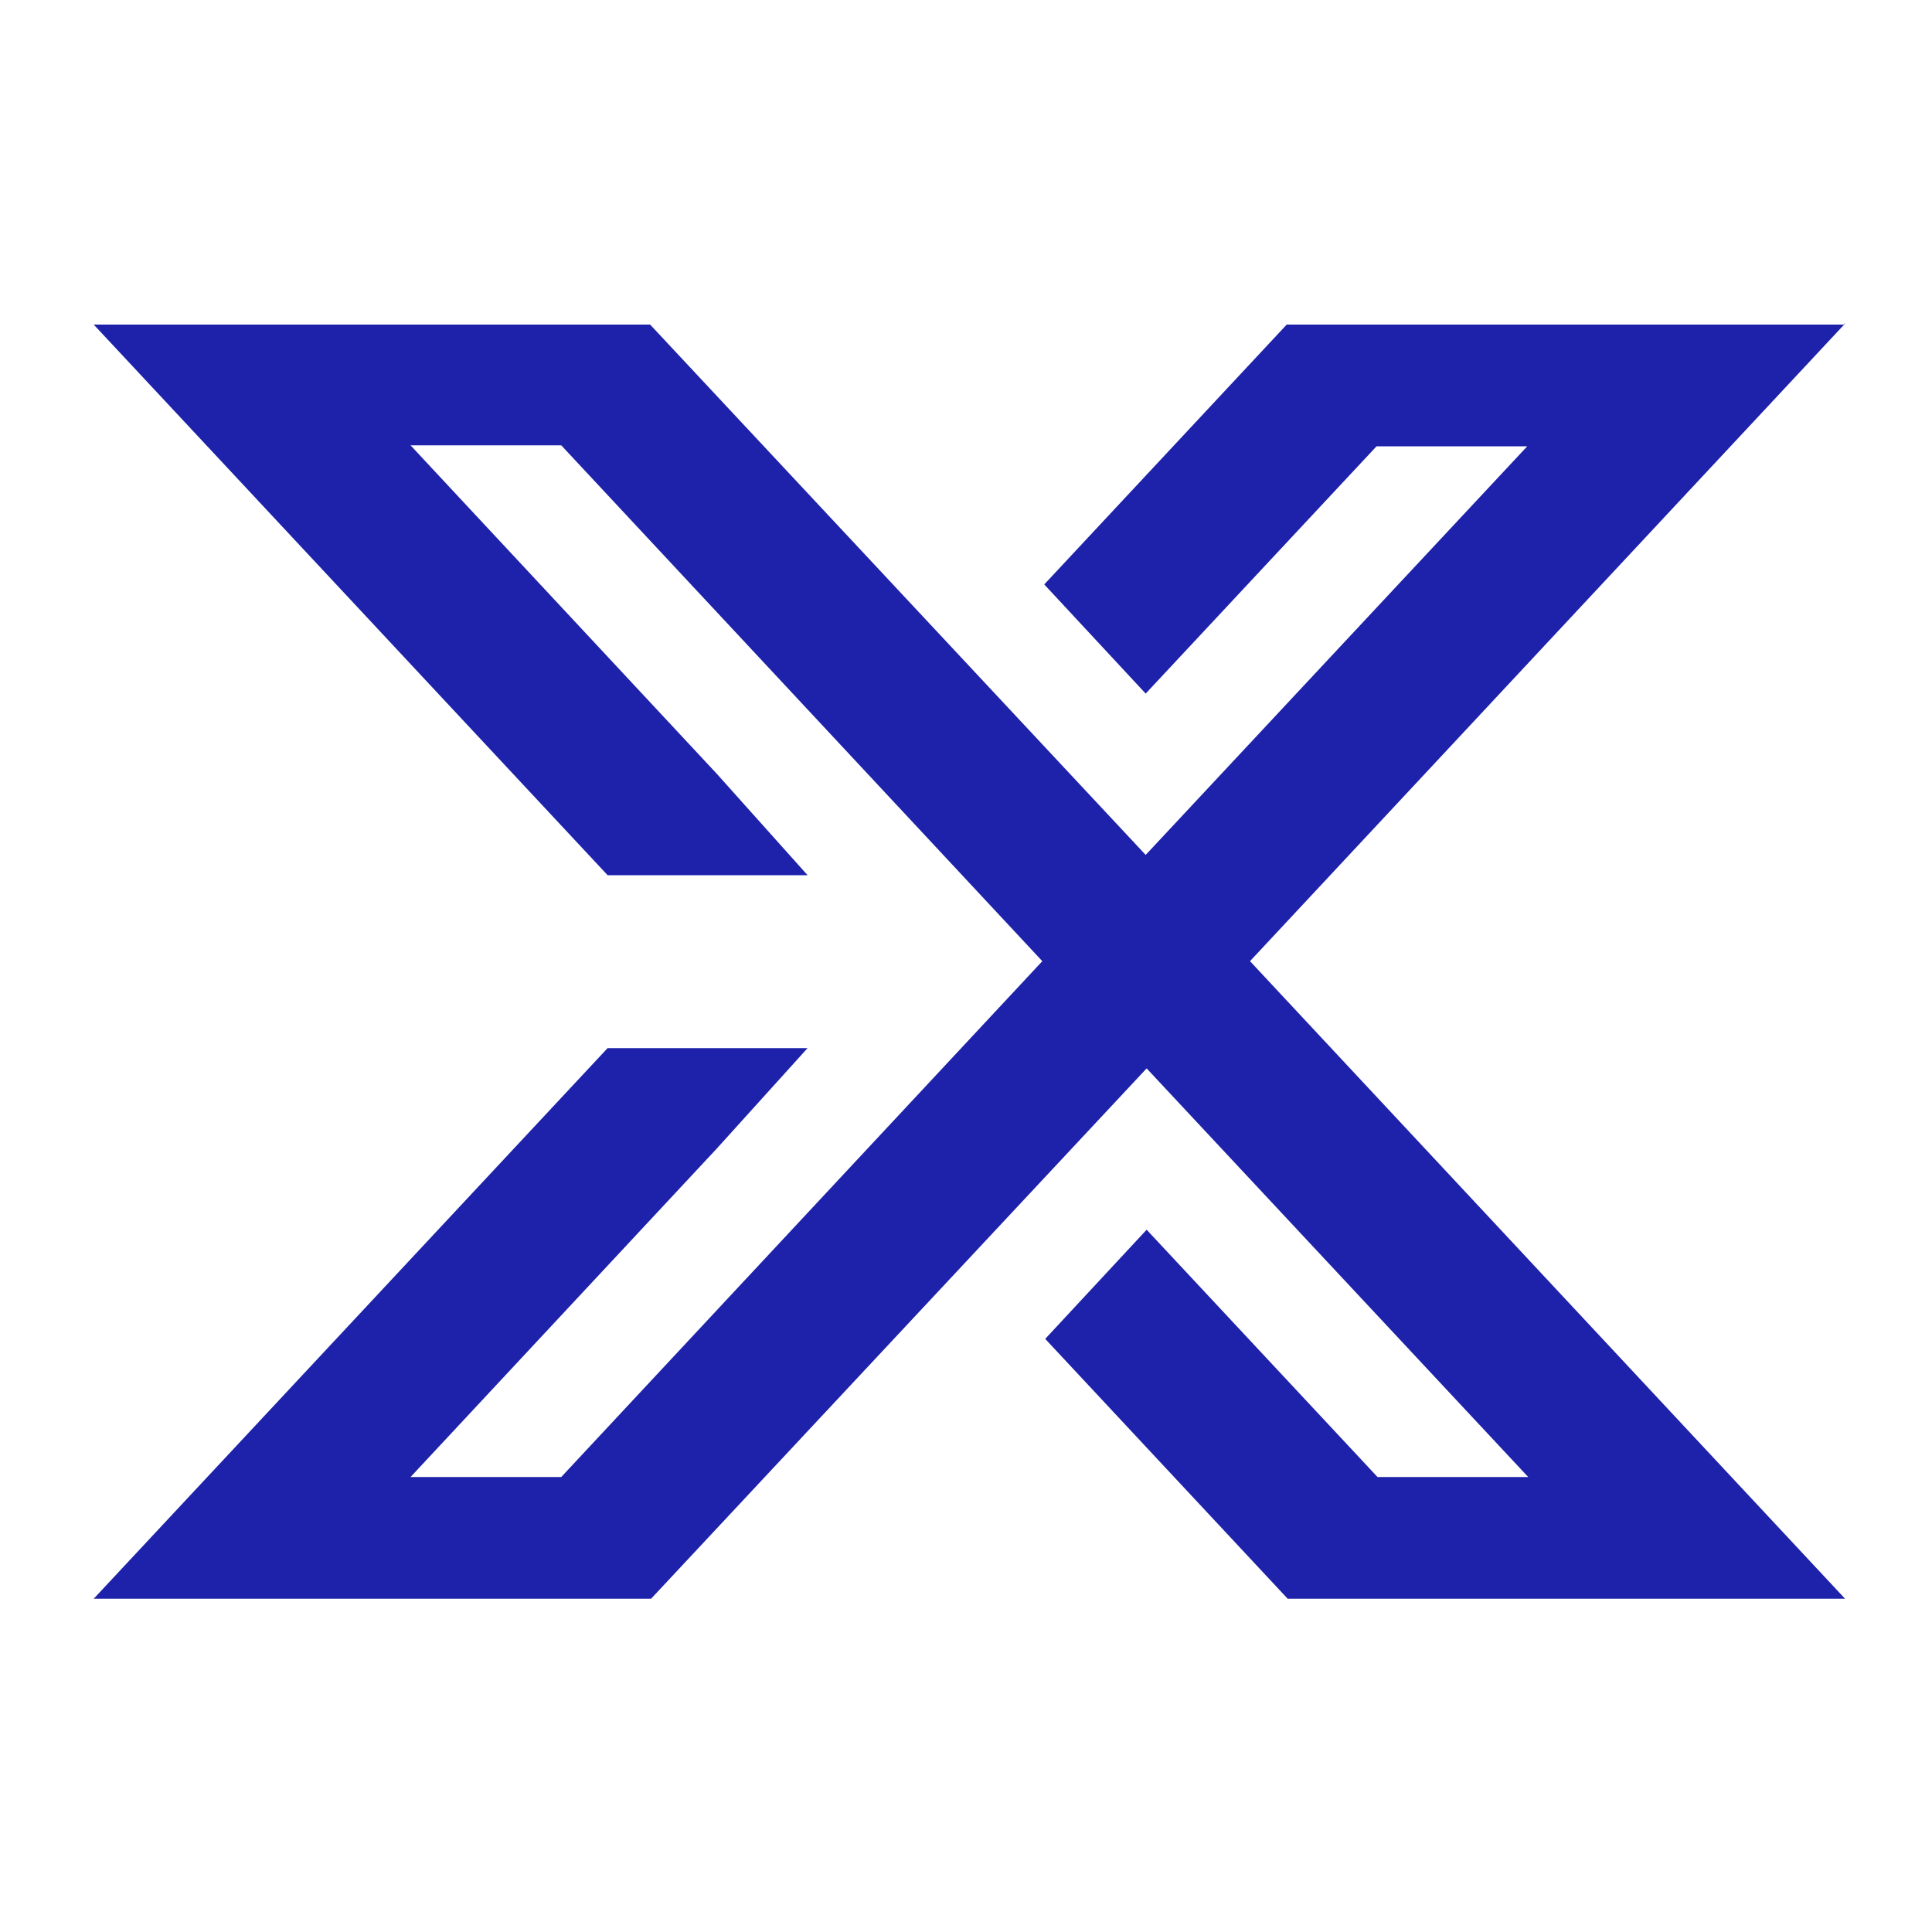
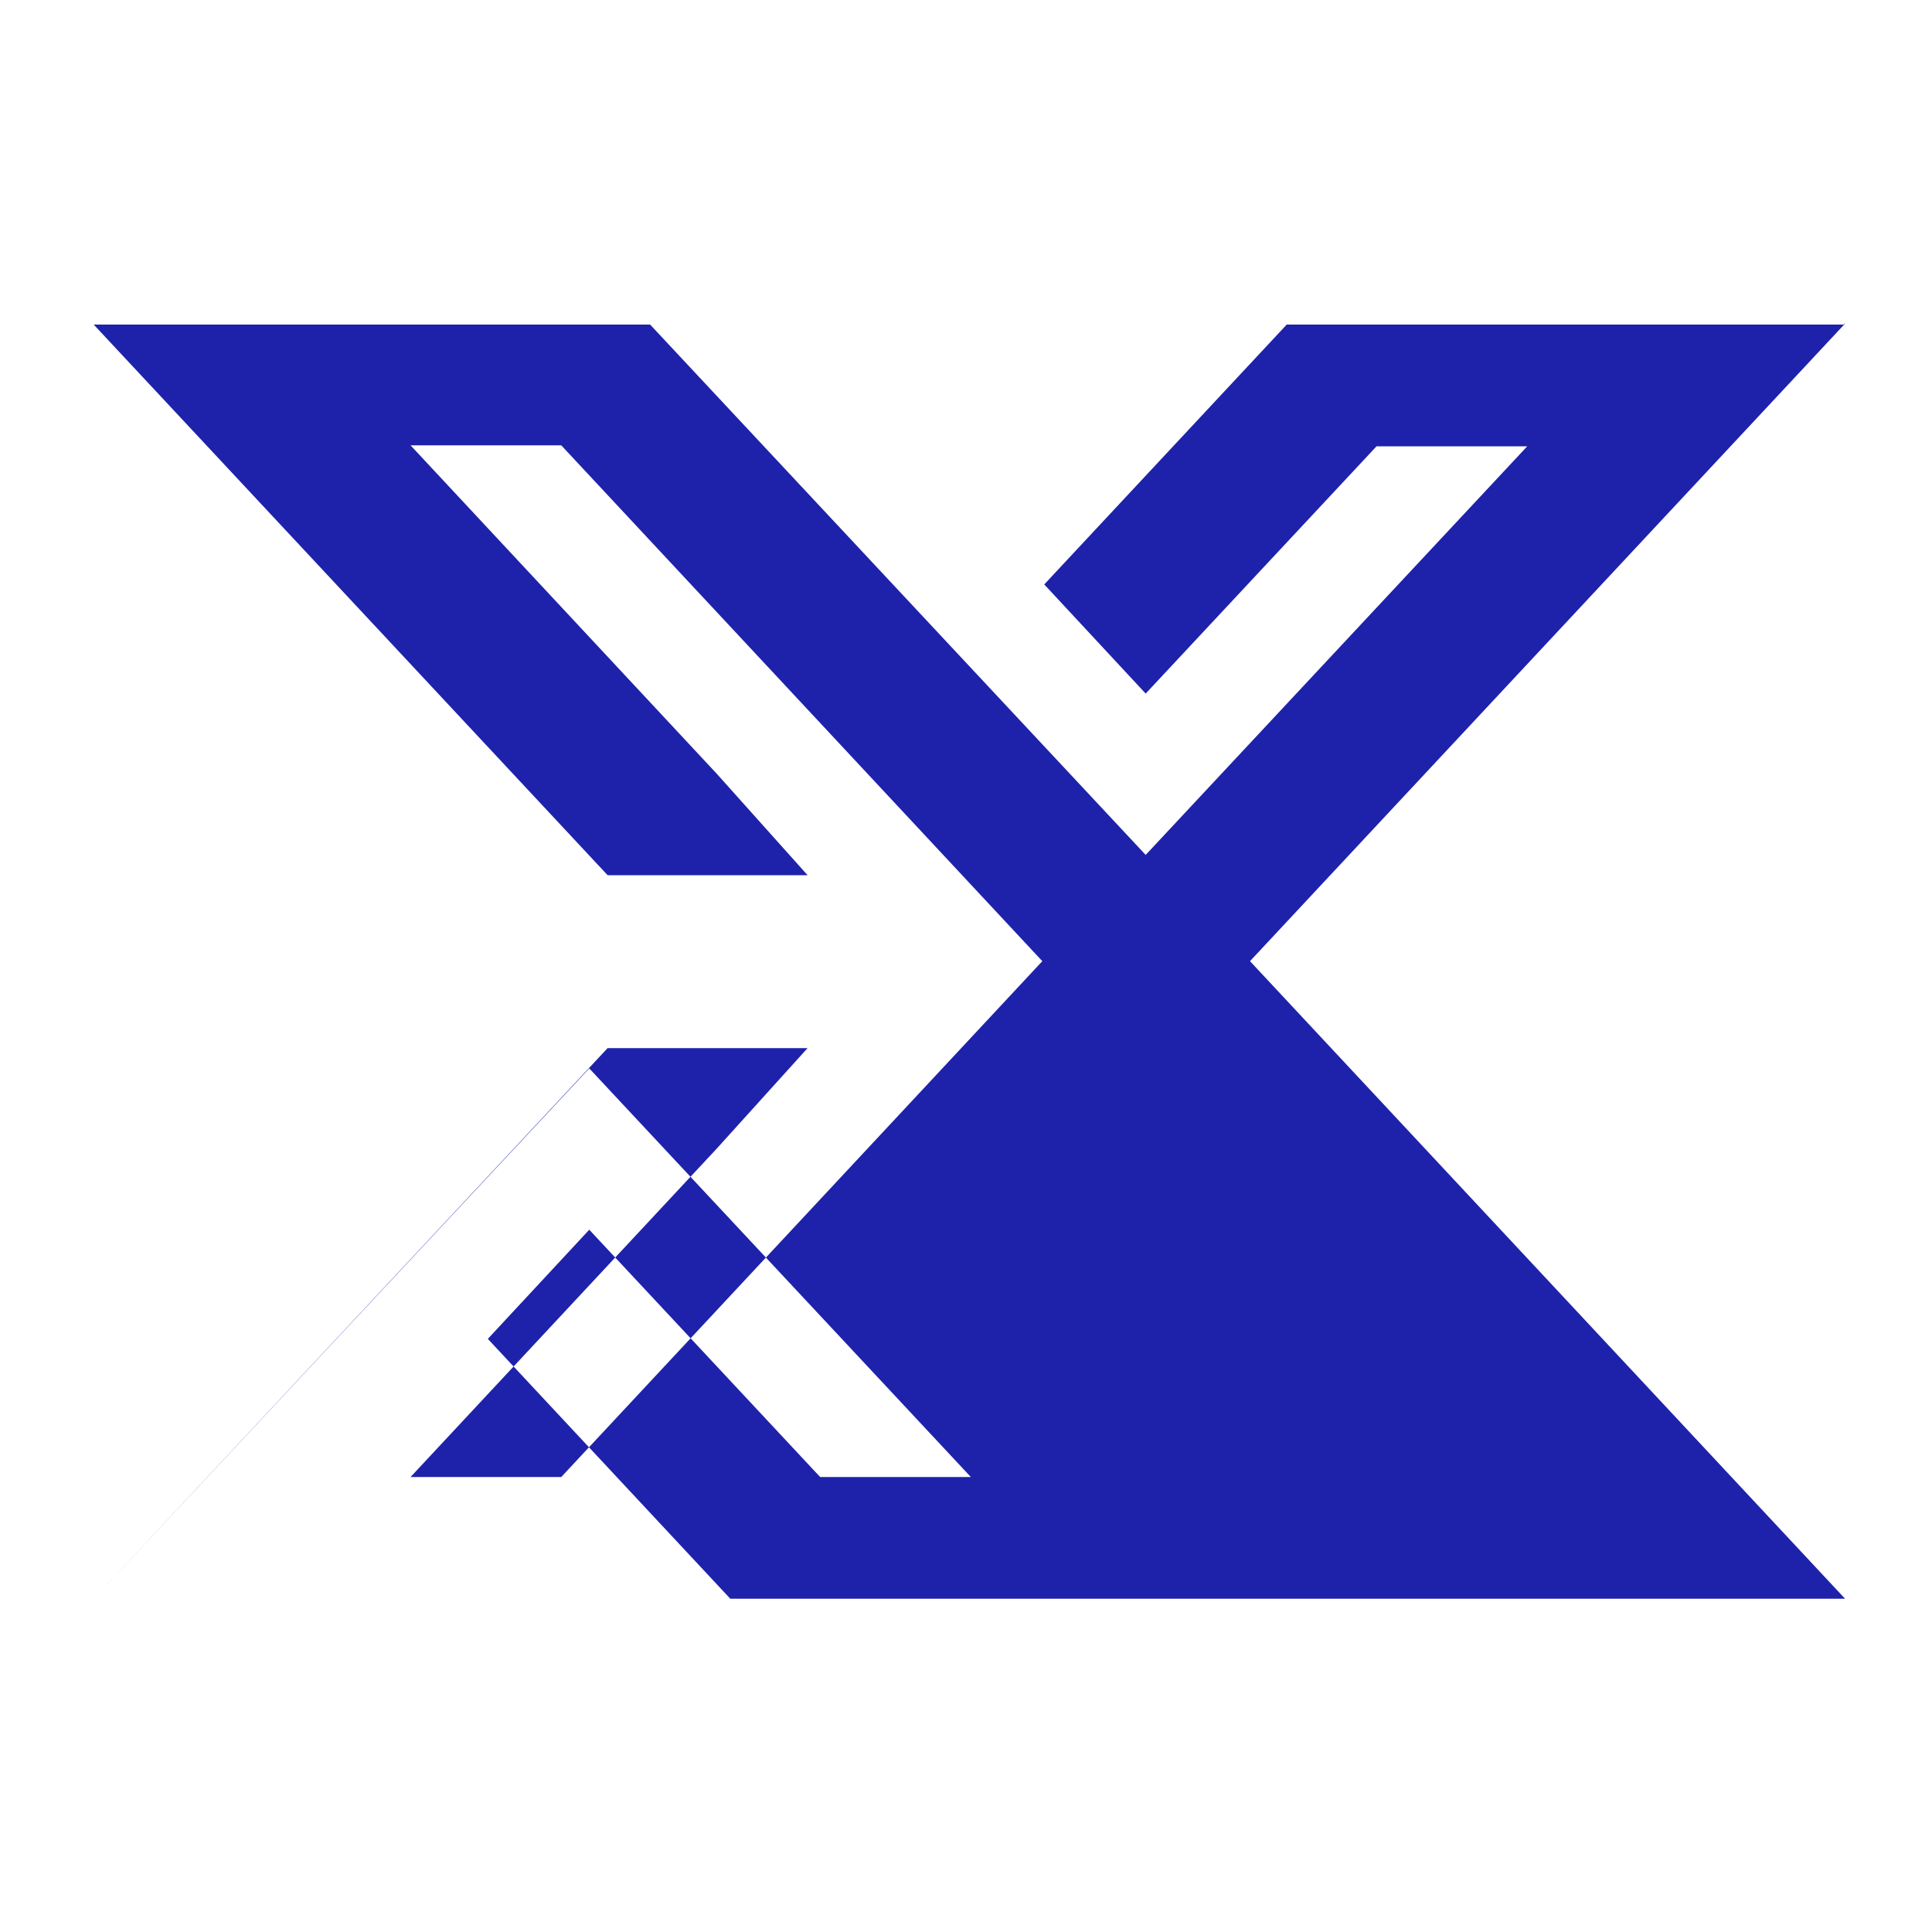
<svg xmlns="http://www.w3.org/2000/svg" data-name="Layer 1" viewBox="0 0 200 200">
-   <path fill="#1e22aa" d="M190.9 33.6h-57.7l-25.1 26.9 10.5 11.3 23.9-25.6h15.6l-39.5 42.3-51.3-54.9H9.7l53.2 57h20.7l-9.4-10.5-31.7-34h15.6l49.8 53.4-49.8 53.4H42.5l31.7-34 9.4-10.4H62.9l-53.2 57h57.7l51.3-54.9 39.5 42.3h-15.6l-23.9-25.6-10.5 11.3 25.1 26.9H191l-61.6-66 61.6-66h-.1z" />
+   <path fill="#1e22aa" d="M190.9 33.6h-57.7l-25.1 26.9 10.5 11.3 23.9-25.6h15.6l-39.5 42.3-51.3-54.9H9.7l53.2 57h20.7l-9.4-10.5-31.7-34h15.6l49.8 53.4-49.8 53.4H42.5l31.7-34 9.4-10.4H62.9l-53.2 57l51.3-54.9 39.5 42.3h-15.6l-23.9-25.6-10.5 11.3 25.1 26.9H191l-61.6-66 61.6-66h-.1z" />
</svg>